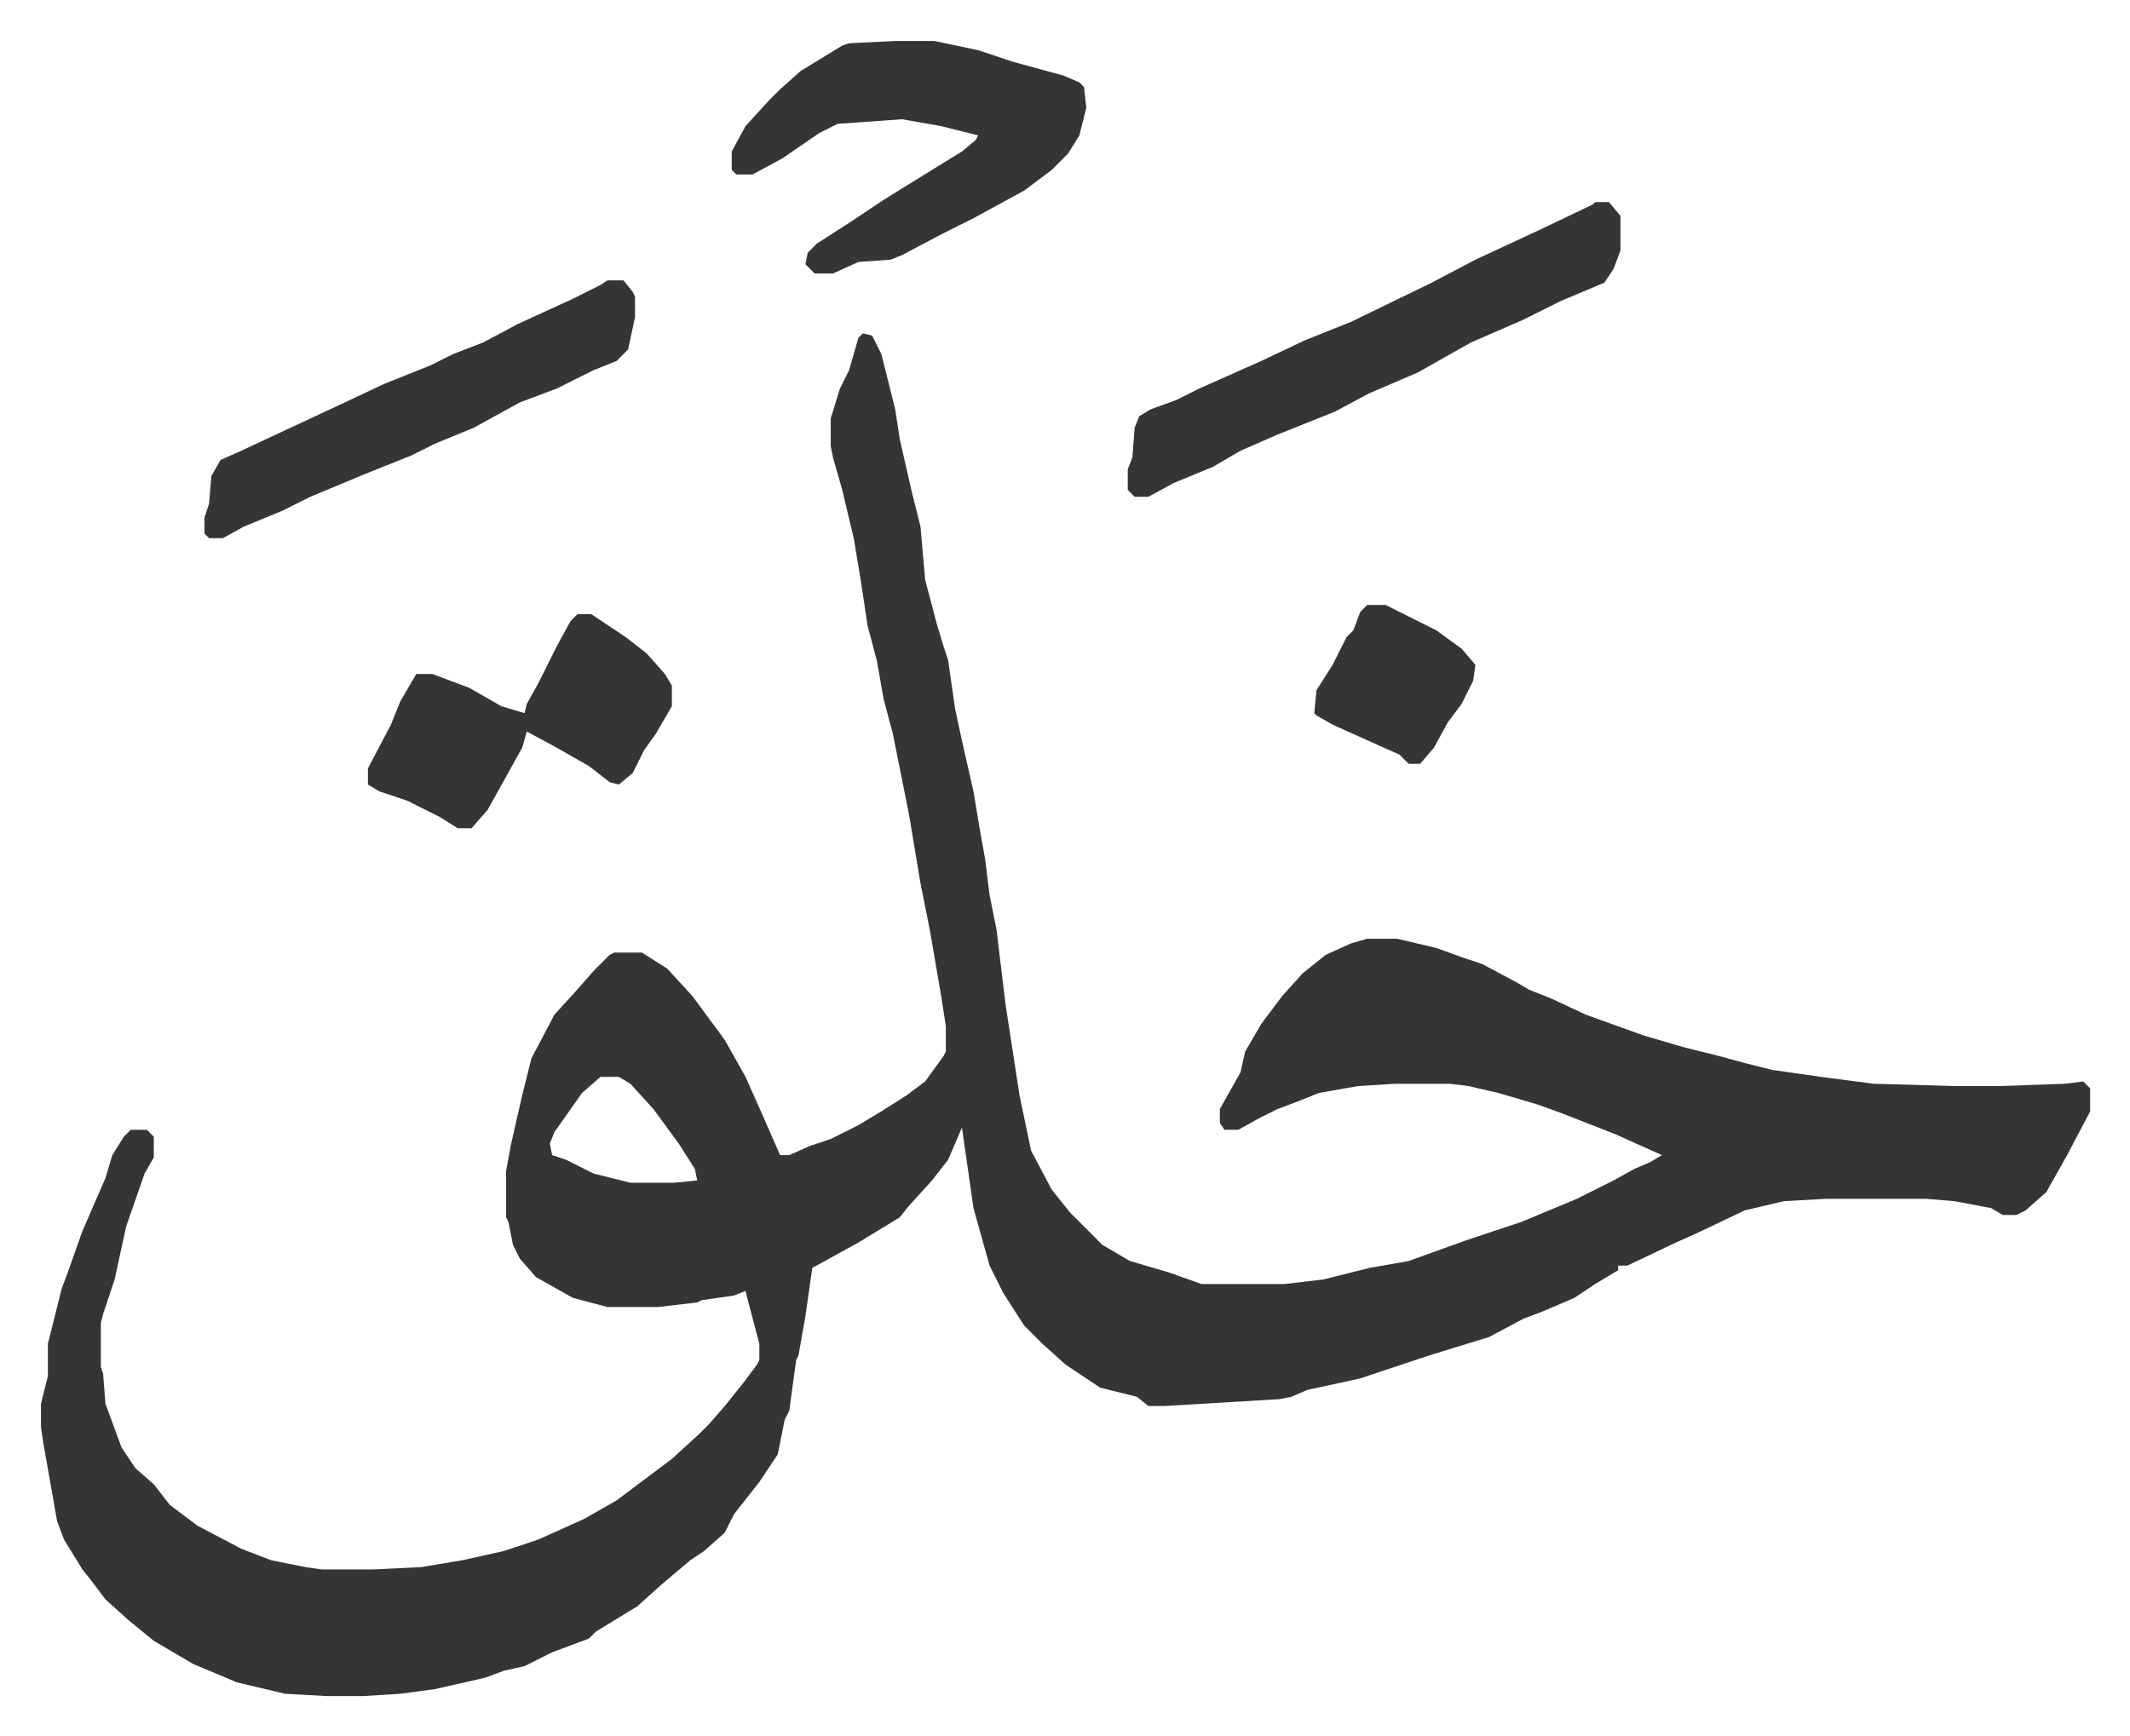
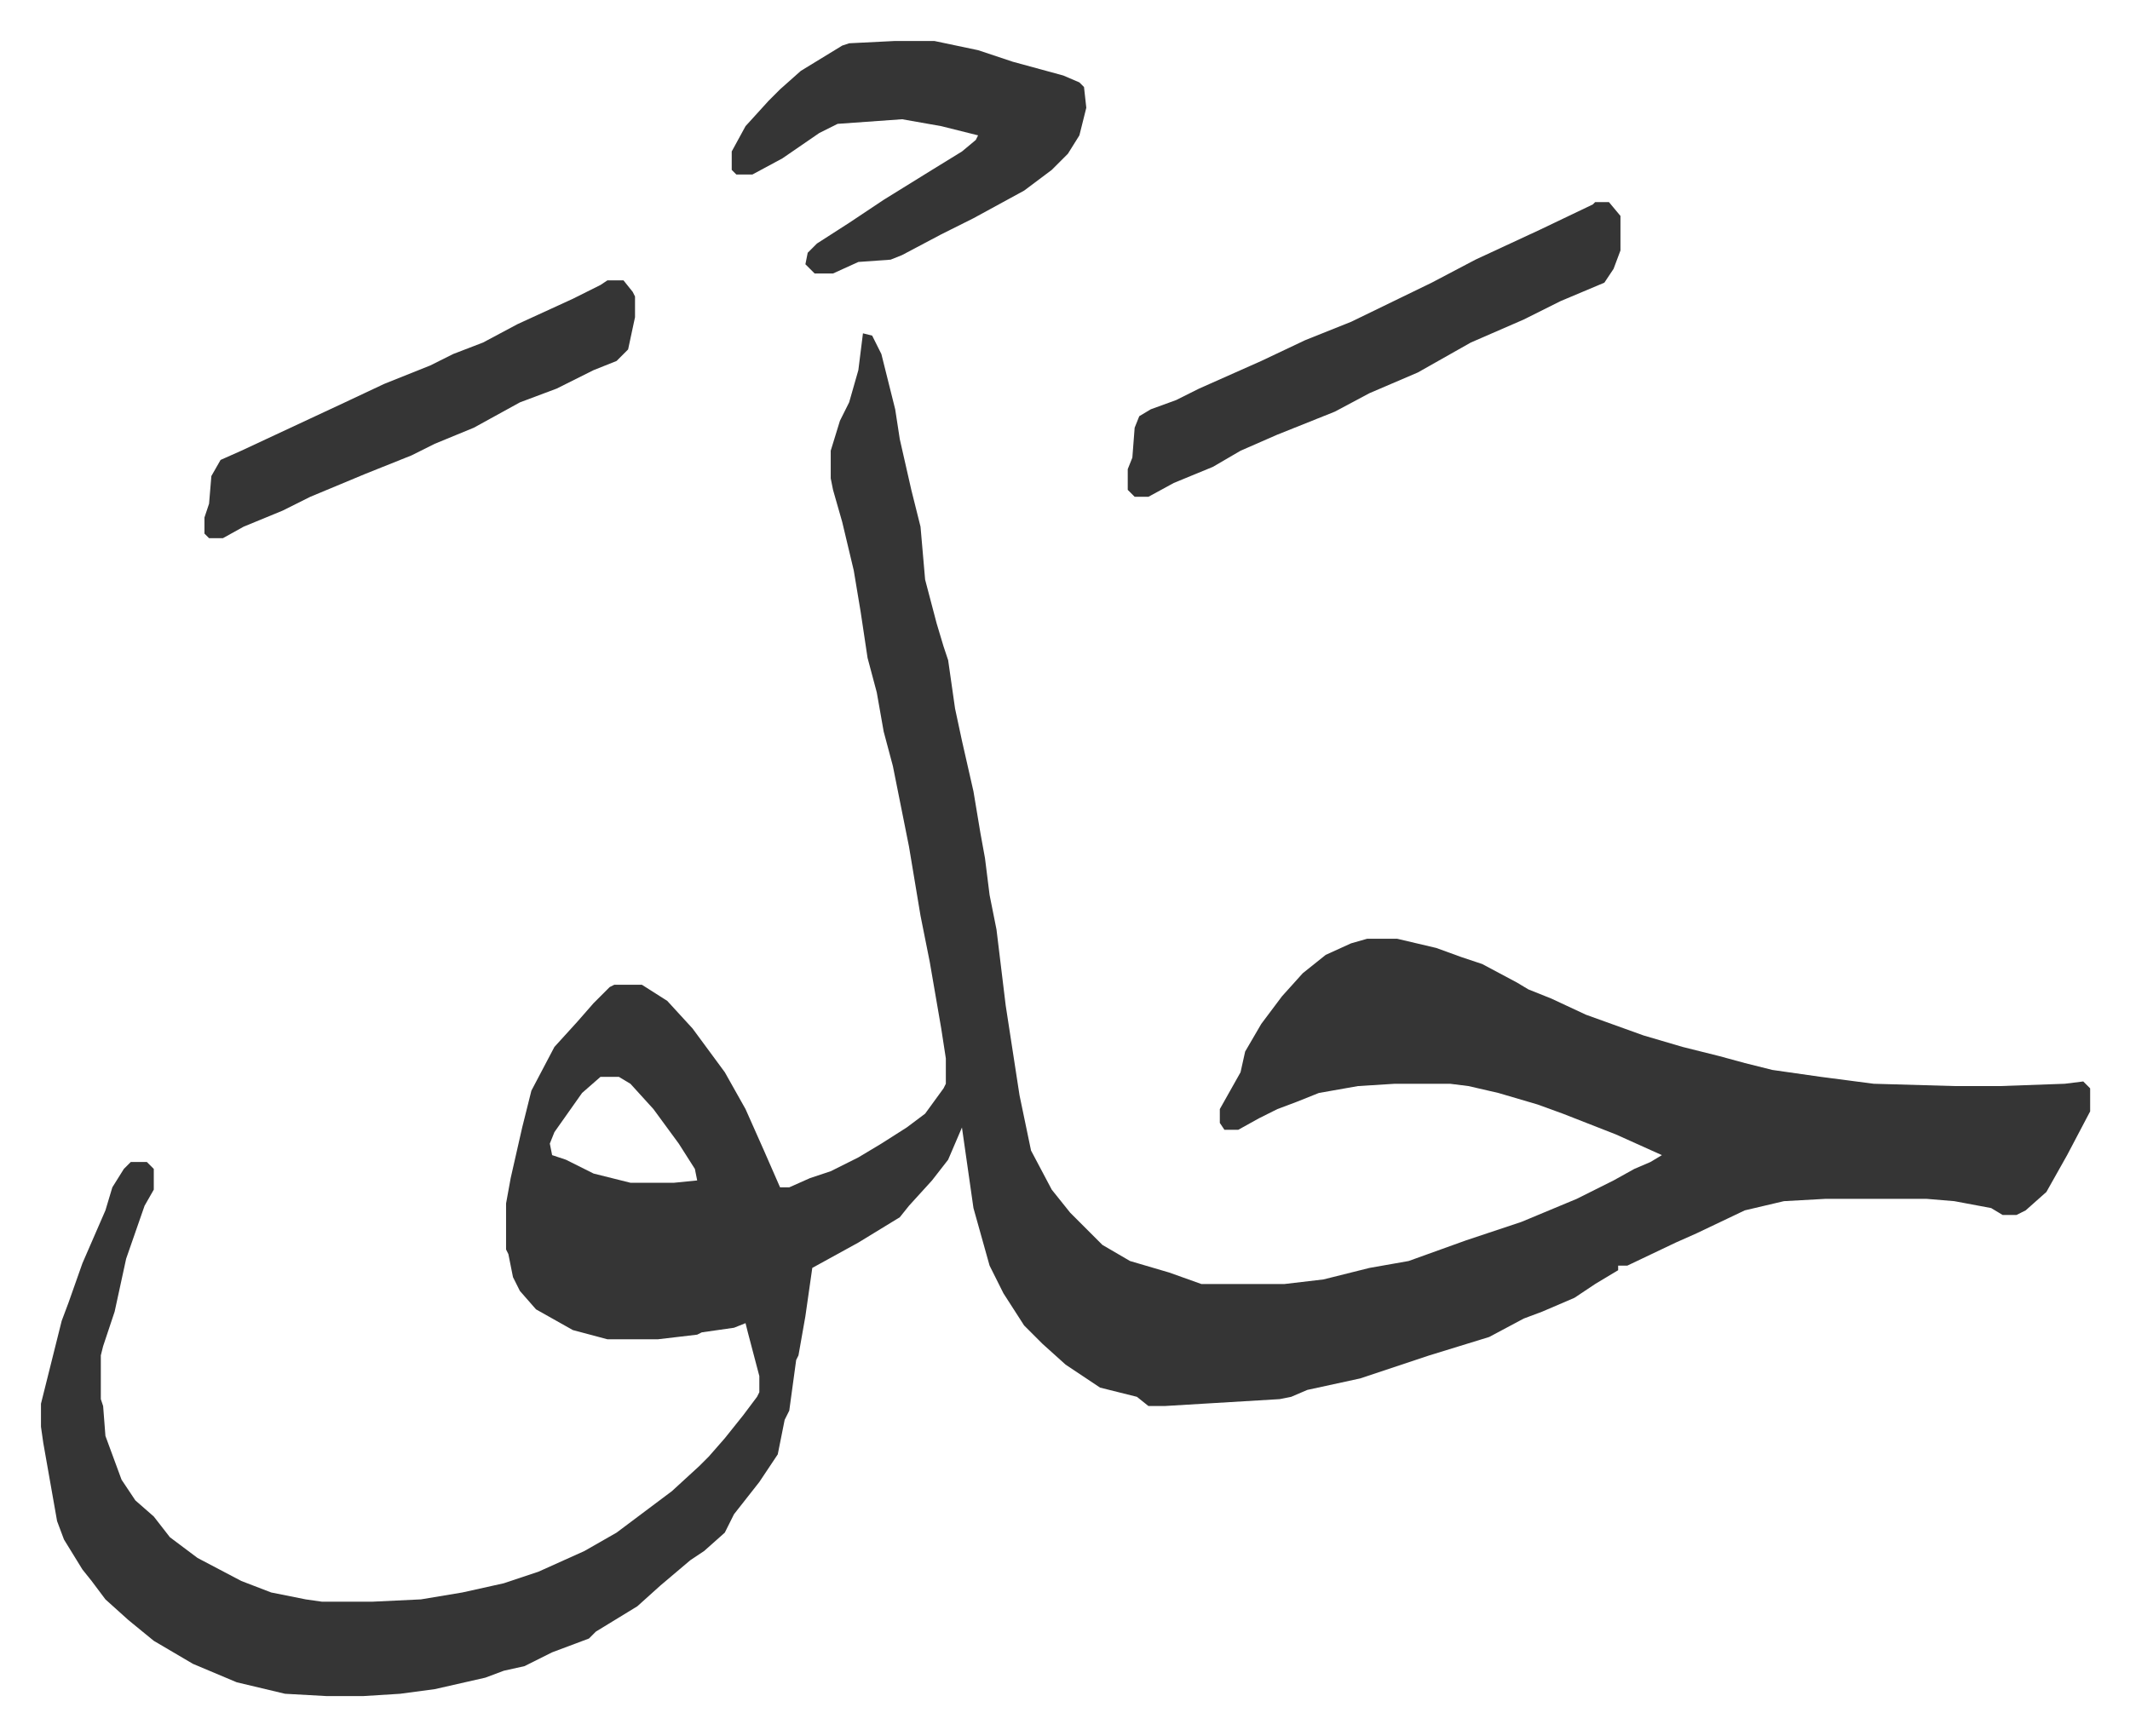
<svg xmlns="http://www.w3.org/2000/svg" viewBox="-17.8 370.2 925.1 754.1">
-   <path fill="#353535" id="rule_normal" d="m357 515 4 1 4 8 6 24 2 13 5 22 4 16 2 23 5 19 3 10 2 6 3 21 3 14 5 22 3 18 2 11 2 16 3 15 4 33 6 39 5 24 9 17 8 10 14 14 12 7 17 5 14 5h36l17-2 20-5 17-3 25-9 24-8 24-10 16-8 9-5 7-3 5-3-20-9-23-9-11-4-17-5-13-3-8-1h-24l-16 1-17 3-10 4-8 3-8 4-9 5h-6l-2-3v-6l9-16 2-9 7-12 9-12 9-10 10-8 11-5 7-2h13l17 4 11 4 9 3 15 8 5 3 10 4 15 7 25 9 17 5 16 4 11 3 12 3 21 3 23 3 35 1h20l28-1 8-1 3 3v10l-10 19-9 16-9 8-4 2h-6l-5-3-16-3-12-1h-44l-18 1-17 4-21 10-9 4-21 10h-4v2l-10 6-9 6-14 6-8 3-15 8-13 4-13 4-30 10-23 5-7 3-5 1-50 3h-7l-5-4-16-4-15-10-10-9-8-8-9-14-6-12-7-25-5-35-6 14-7 9-10 11-4 5-18 11-20 11-3 21-3 17-1 2-3 22-2 4-3 15-8 12-11 14-4 8-9 8-6 4-13 11-10 9-18 11-3 3-16 6-12 6-9 2-8 3-22 5-15 2-16 1h-16l-18-1-21-5-19-8-17-10-11-9-10-9-6-8-4-5-8-13-3-8-6-34-1-7v-10l3-12v-14l6-24 3-8 6-17 10-23 3-10 5-8 3-3h7l3 3v9l-4 7-8 23-5 23-5 15-1 4v19l1 3 1 13 7 19 6 9 8 7 7 9 12 9 19 10 13 5 15 3 7 1h22l21-1 18-3 18-4 15-5 20-9 14-8 12-9 12-9 12-11 4-4 7-8 8-10 6-8 1-2v-7l-5-19-1-4-5 2-14 2-2 1-17 2h-22l-15-4-16-9-7-8-3-6-2-10-1-2v-20l2-11 5-22 4-16 10-19 10-11 7-8 7-7 2-1h12l11 7 11 12 14 19 9 16 8 18 7 16h4l9-4 9-3 12-6 10-6 11-7 8-6 8-11 1-2v-11l-2-13-5-29-4-20-5-30-7-35-4-15-3-17-4-15-3-20-3-18-5-21-4-14-1-5v-12l4-13 4-8 4-14zM243 838l-8 7-12 17-2 5 1 5 6 2 12 6 16 4h19l10-1-1-5-7-11-11-15-10-11-5-3zm128-450h17l19 4 15 5 22 6 7 3 2 2 1 9-3 12-5 8-7 7-12 9-22 12-14 7-17 9-5 2-14 1-11 5h-8l-4-4 1-5 4-4 14-9 15-10 21-13 13-8 6-5 1-2-16-4-17-3-28 2-8 4-16 11-13 7h-7l-2-2v-8l6-11 10-11 5-5 9-8 18-11 3-1zm304 70h6l5 6v15l-3 8-4 6-19 8-16 8-23 10-23 13-21 9-15 8-25 10-16 7-12 7-17 7-11 6h-6l-3-3v-9l2-5 1-13 2-5 5-3 11-4 10-5 27-12 19-9 20-8 35-17 19-10 28-13 23-11zm-429 34h7l4 5 1 2v9l-3 14-5 5-10 4-16 8-16 6-20 11-17 7-10 5-20 8-24 10-12 6-17 7-9 5h-6l-2-2v-7l2-6 1-12 4-7 9-4 30-14 15-7 17-8 20-8 10-5 13-5 15-8 24-11 12-6z" />
-   <path fill="#353535" id="rule_normal" d="M233 637h6l15 10 9 7 8 9 3 5v9l-7 12-5 7-5 10-6 5-4-1-9-7-14-8-13-7-2 7-15 27-7 8h-6l-8-5-14-7-12-4-5-3v-7l10-19 4-10 7-12h7l16 6 14 8 10 3 1-4 5-9 8-16 6-11zm343-4h8l22 11 11 8 6 7-1 7-5 10-6 8-6 11-6 7h-5l-4-4-9-4-20-9-7-4-1-1 1-10 7-11 6-12 3-3 3-8z" />
+   <path fill="#353535" id="rule_normal" d="m357 515 4 1 4 8 6 24 2 13 5 22 4 16 2 23 5 19 3 10 2 6 3 21 3 14 5 22 3 18 2 11 2 16 3 15 4 33 6 39 5 24 9 17 8 10 14 14 12 7 17 5 14 5h36l17-2 20-5 17-3 25-9 24-8 24-10 16-8 9-5 7-3 5-3-20-9-23-9-11-4-17-5-13-3-8-1h-24l-16 1-17 3-10 4-8 3-8 4-9 5h-6l-2-3v-6l9-16 2-9 7-12 9-12 9-10 10-8 11-5 7-2h13l17 4 11 4 9 3 15 8 5 3 10 4 15 7 25 9 17 5 16 4 11 3 12 3 21 3 23 3 35 1h20l28-1 8-1 3 3v10l-10 19-9 16-9 8-4 2h-6l-5-3-16-3-12-1h-44l-18 1-17 4-21 10-9 4-21 10h-4v2l-10 6-9 6-14 6-8 3-15 8-13 4-13 4-30 10-23 5-7 3-5 1-50 3h-7l-5-4-16-4-15-10-10-9-8-8-9-14-6-12-7-25-5-35-6 14-7 9-10 11-4 5-18 11-20 11-3 21-3 17-1 2-3 22-2 4-3 15-8 12-11 14-4 8-9 8-6 4-13 11-10 9-18 11-3 3-16 6-12 6-9 2-8 3-22 5-15 2-16 1h-16l-18-1-21-5-19-8-17-10-11-9-10-9-6-8-4-5-8-13-3-8-6-34-1-7v-10l3-12l6-24 3-8 6-17 10-23 3-10 5-8 3-3h7l3 3v9l-4 7-8 23-5 23-5 15-1 4v19l1 3 1 13 7 19 6 9 8 7 7 9 12 9 19 10 13 5 15 3 7 1h22l21-1 18-3 18-4 15-5 20-9 14-8 12-9 12-9 12-11 4-4 7-8 8-10 6-8 1-2v-7l-5-19-1-4-5 2-14 2-2 1-17 2h-22l-15-4-16-9-7-8-3-6-2-10-1-2v-20l2-11 5-22 4-16 10-19 10-11 7-8 7-7 2-1h12l11 7 11 12 14 19 9 16 8 18 7 16h4l9-4 9-3 12-6 10-6 11-7 8-6 8-11 1-2v-11l-2-13-5-29-4-20-5-30-7-35-4-15-3-17-4-15-3-20-3-18-5-21-4-14-1-5v-12l4-13 4-8 4-14zM243 838l-8 7-12 17-2 5 1 5 6 2 12 6 16 4h19l10-1-1-5-7-11-11-15-10-11-5-3zm128-450h17l19 4 15 5 22 6 7 3 2 2 1 9-3 12-5 8-7 7-12 9-22 12-14 7-17 9-5 2-14 1-11 5h-8l-4-4 1-5 4-4 14-9 15-10 21-13 13-8 6-5 1-2-16-4-17-3-28 2-8 4-16 11-13 7h-7l-2-2v-8l6-11 10-11 5-5 9-8 18-11 3-1zm304 70h6l5 6v15l-3 8-4 6-19 8-16 8-23 10-23 13-21 9-15 8-25 10-16 7-12 7-17 7-11 6h-6l-3-3v-9l2-5 1-13 2-5 5-3 11-4 10-5 27-12 19-9 20-8 35-17 19-10 28-13 23-11zm-429 34h7l4 5 1 2v9l-3 14-5 5-10 4-16 8-16 6-20 11-17 7-10 5-20 8-24 10-12 6-17 7-9 5h-6l-2-2v-7l2-6 1-12 4-7 9-4 30-14 15-7 17-8 20-8 10-5 13-5 15-8 24-11 12-6z" />
</svg>